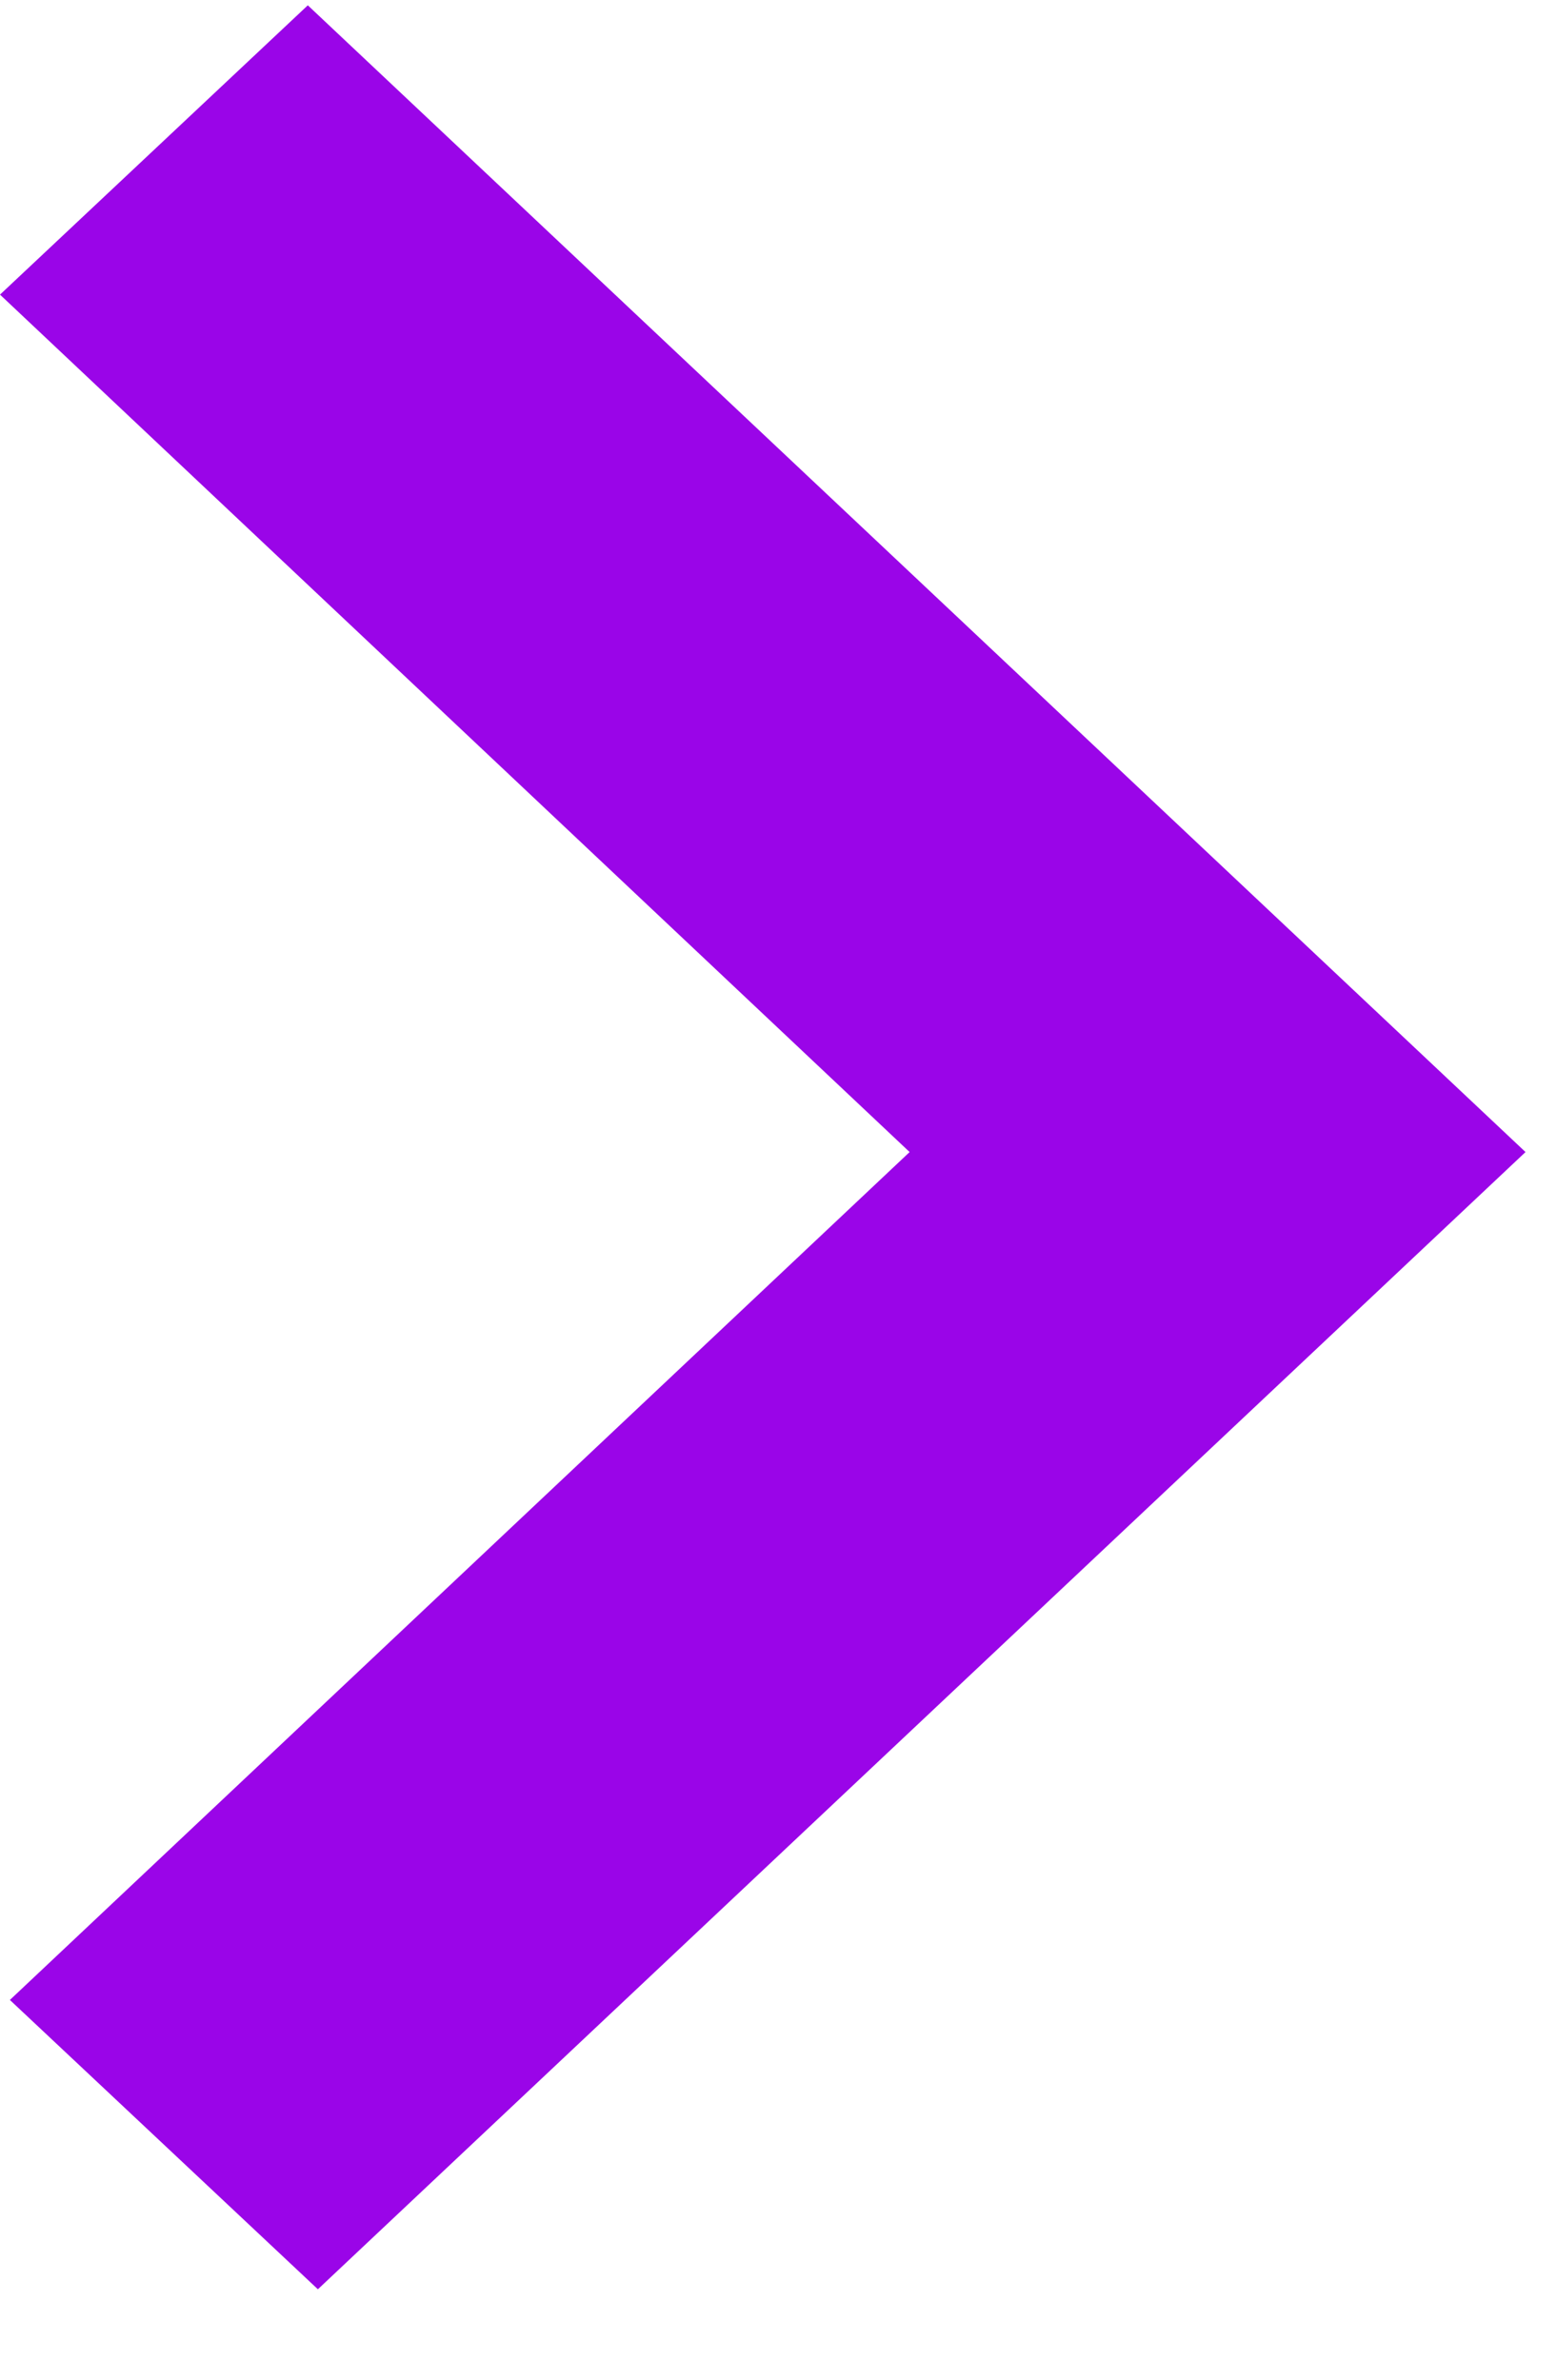
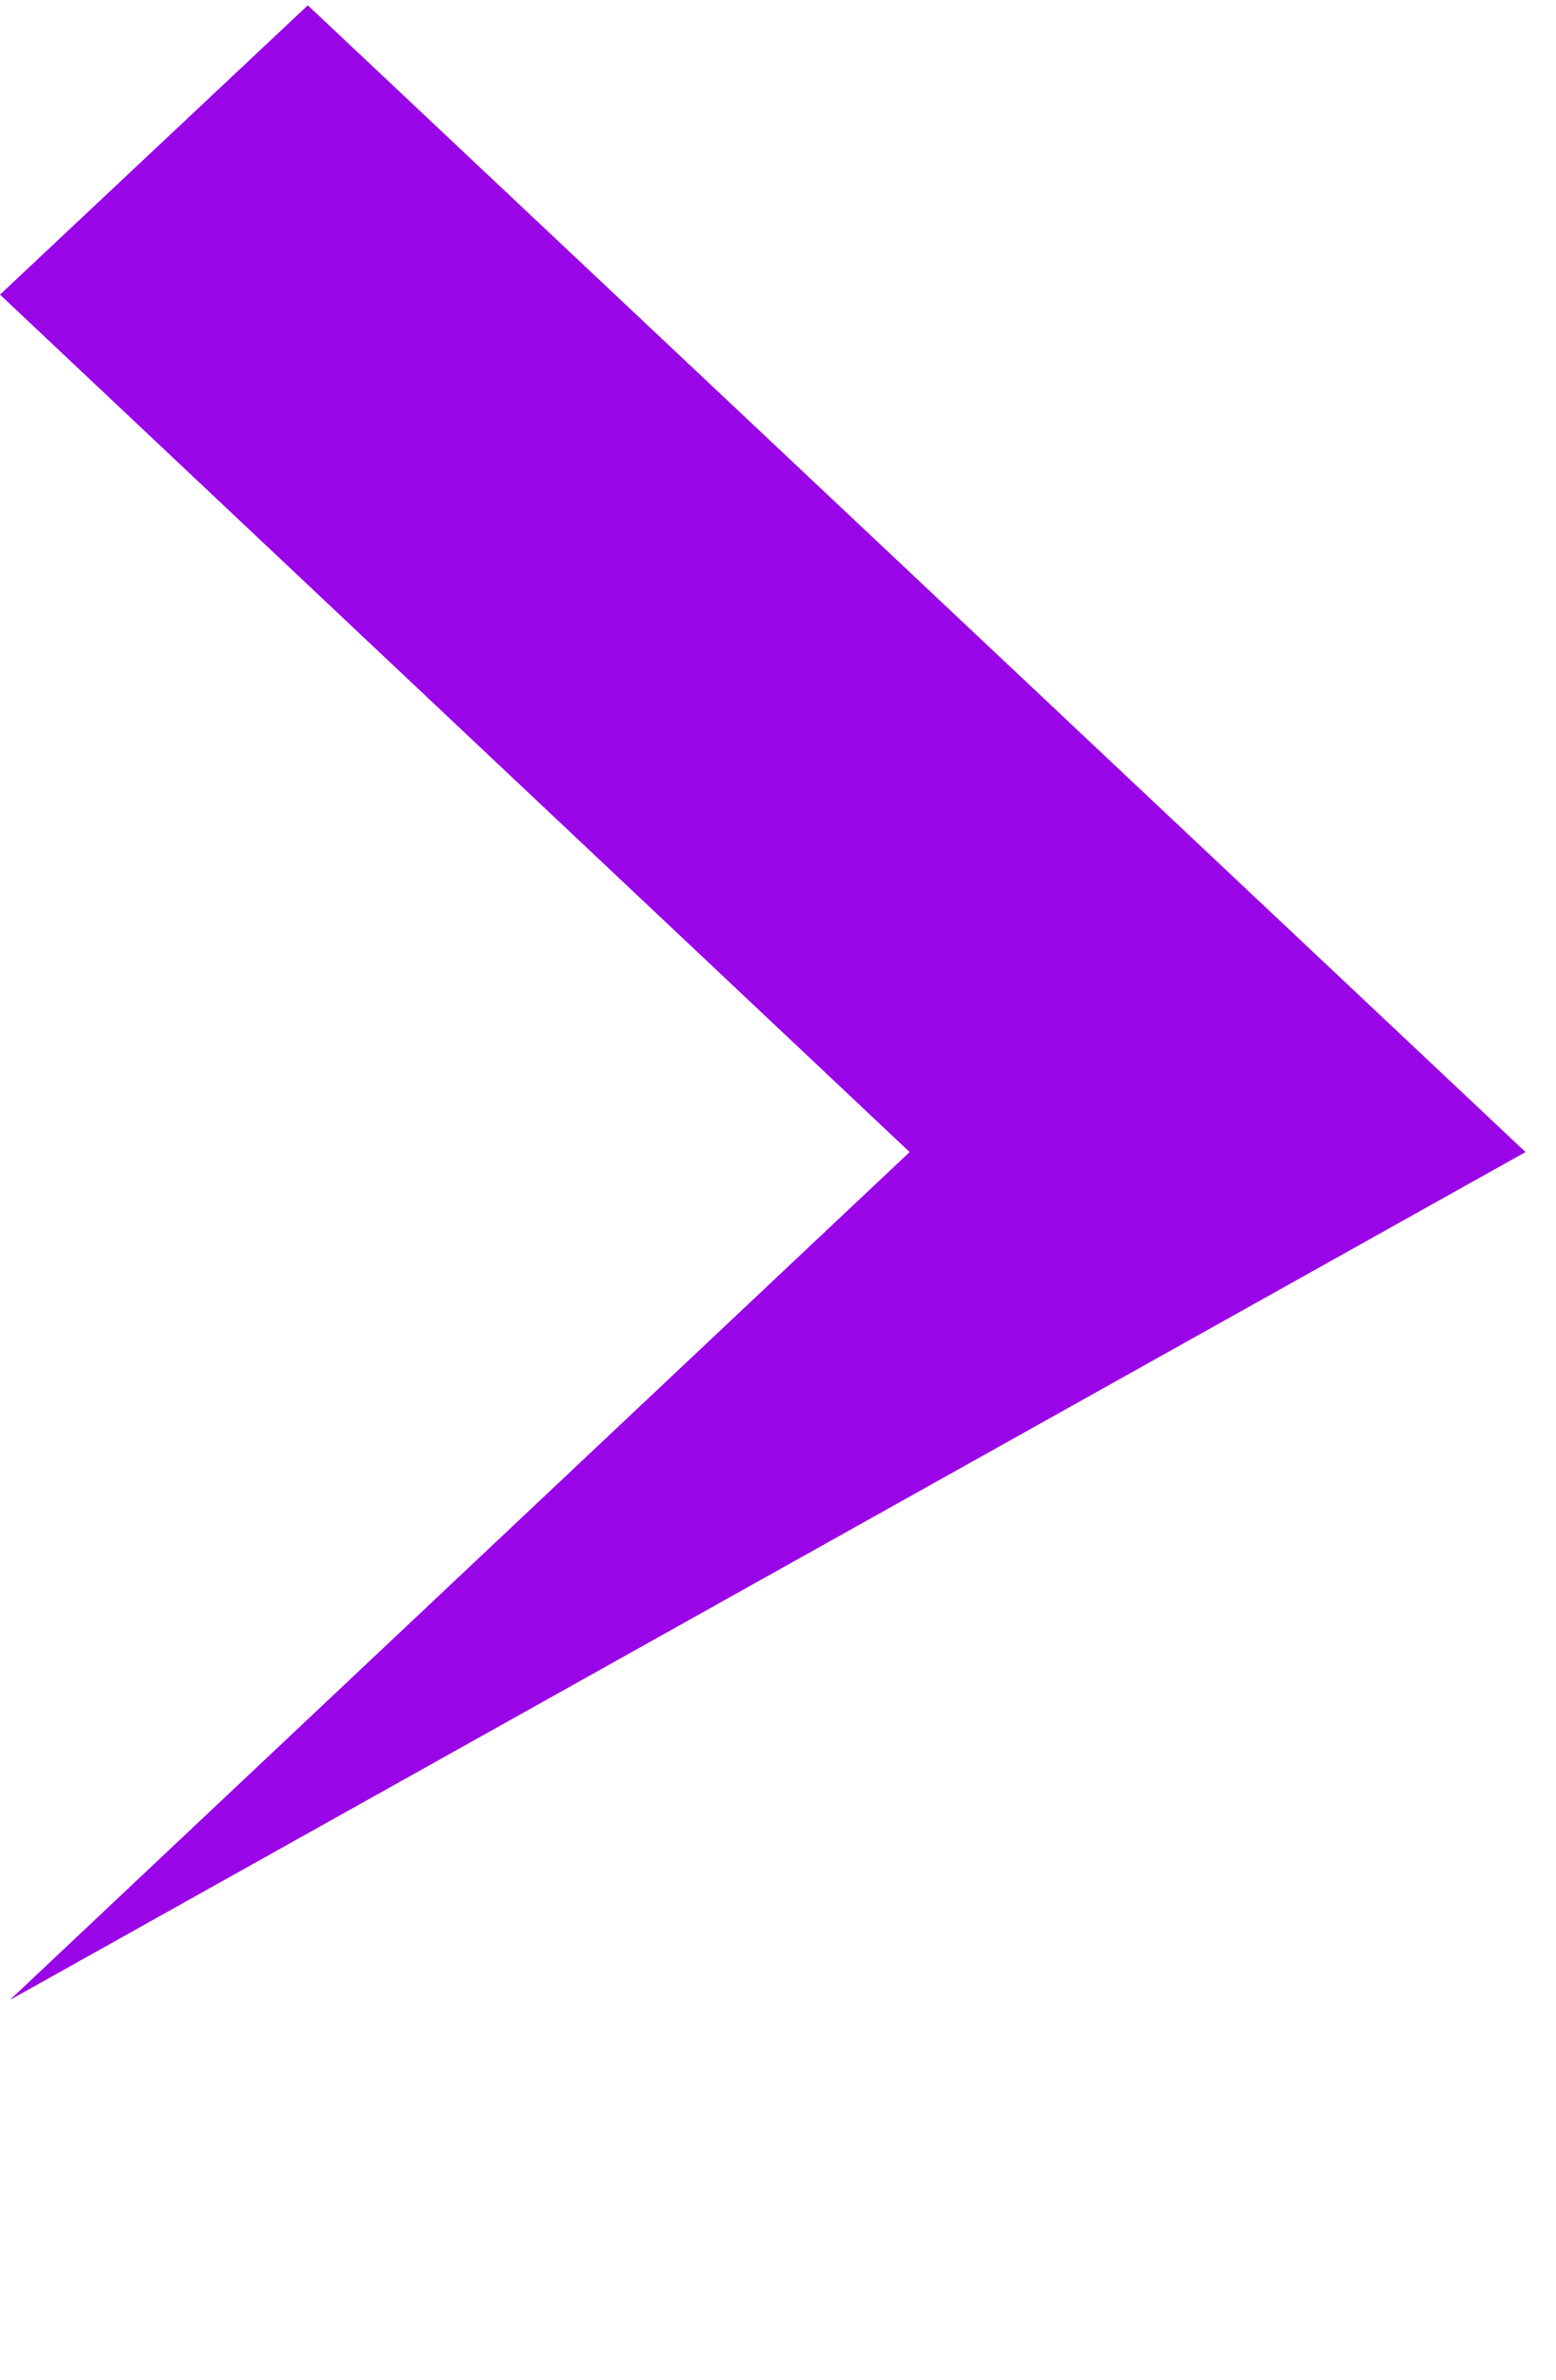
<svg xmlns="http://www.w3.org/2000/svg" width="17" height="26" viewBox="0 0 17 26" fill="none">
-   <path d="M0 3.219L9.938 12.587L0.108 21.851L3.473 25.012L16.667 12.587L3.363 0.058L0 3.219Z" fill="#9A05E8" />
+   <path d="M0 3.219L9.938 12.587L0.108 21.851L16.667 12.587L3.363 0.058L0 3.219Z" fill="#9A05E8" />
</svg>